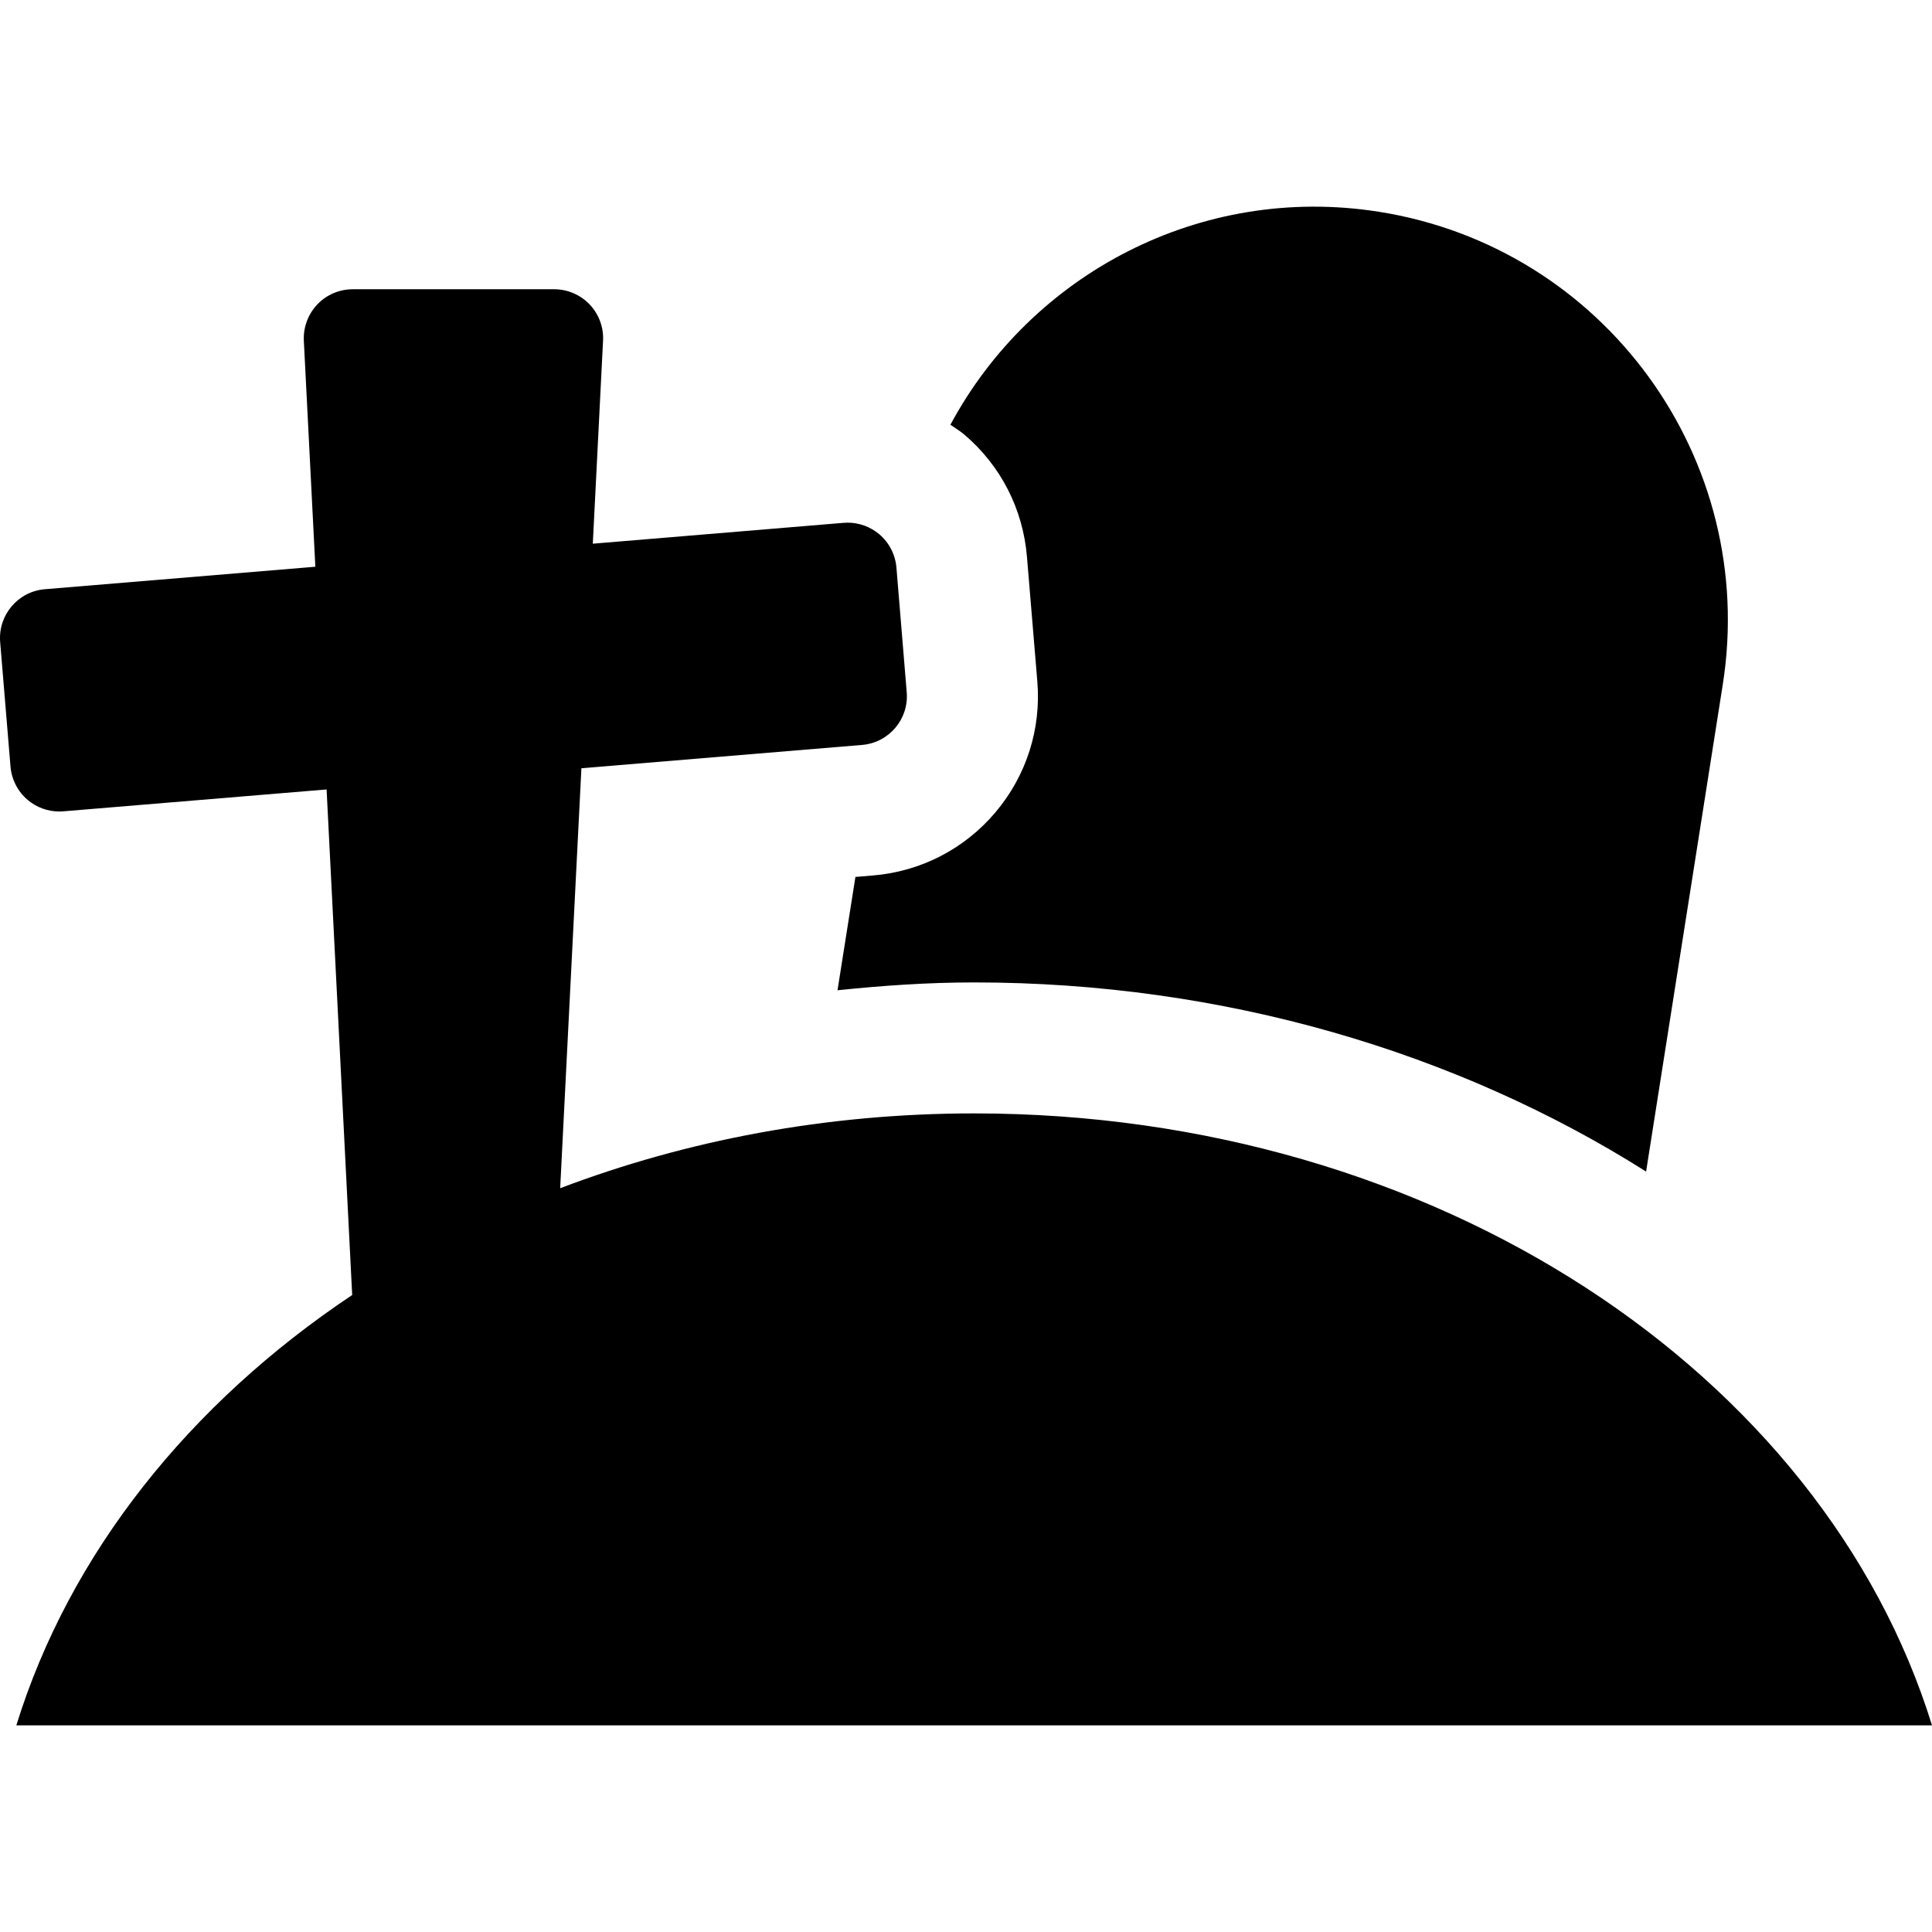
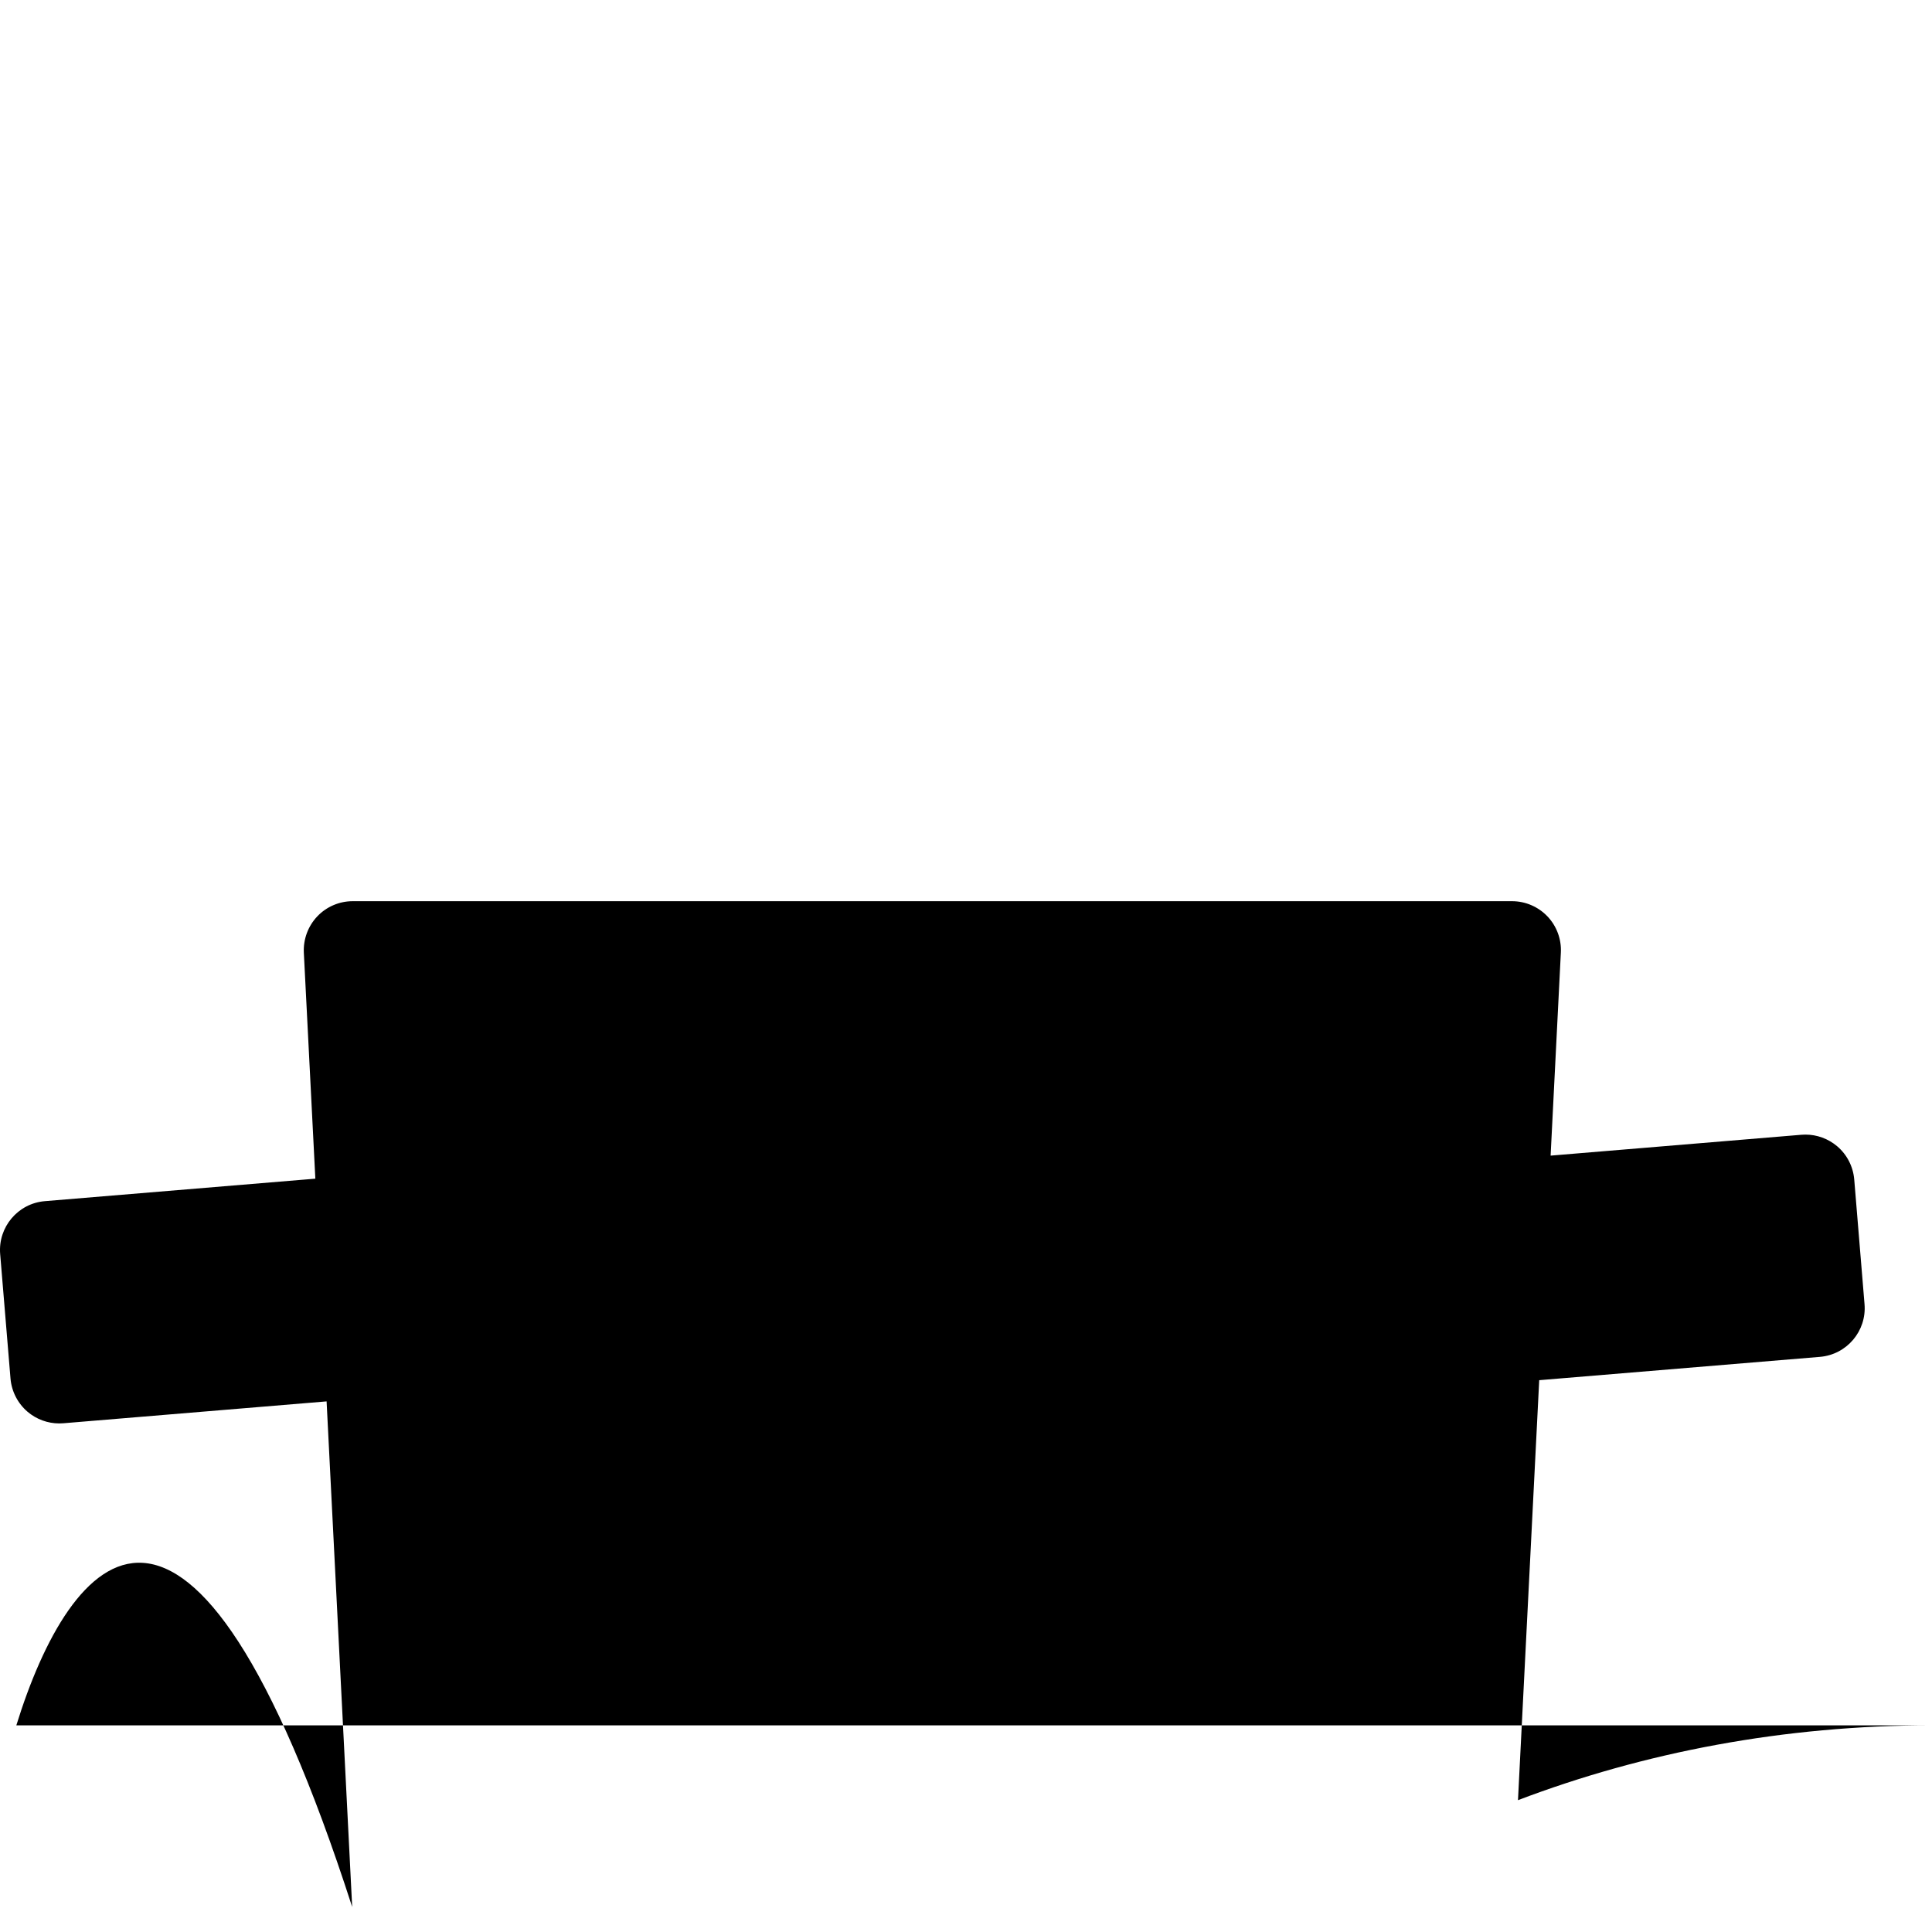
<svg xmlns="http://www.w3.org/2000/svg" fill="#000000" height="800px" width="800px" version="1.1" id="Capa_1" viewBox="0 0 491.341 491.341" xml:space="preserve">
  <g id="XMLID_148_">
-     <path id="XMLID_150_" d="M261.171,141.587l2.637,31.676c1.013,12.176-2.783,24.02-10.666,33.349   c-7.909,9.329-18.969,15.021-31.139,16.038l-4.456,0.372l-4.553,28.817c11.456-1.187,23-1.993,34.762-1.993   c63.391,0,122.809,17.731,170.873,48.099l19.504-123.866c9.031-57.364-30.139-111.194-87.512-120.23   c-45.332-7.135-88.372,15.907-108.915,54.173c1.154,0.813,2.356,1.52,3.465,2.44C254.472,118.351,260.153,129.386,261.171,141.587z   " />
-     <path id="XMLID_149_" d="M4.155,438.784h487.186c-27.656-89.397-126.063-155.626-243.587-155.626   c-37.64,0-73.281,6.854-105.291,19.031c3.535-70.018,1.026-20.391,5.4-106.811l71.376-5.928c6.851-0.571,11.94-6.581,11.354-13.43   l-2.616-31.687c-0.281-3.292-1.841-6.335-4.363-8.465c-2.259-1.904-5.107-2.945-8.036-2.945c-0.336,0-0.694,0.01-1.038,0.042   l-63.779,5.305c2.018-40.146,1.445-28.802,2.604-51.637c0.178-3.4-1.057-6.728-3.4-9.198c-2.363-2.474-5.61-3.873-9.03-3.873   H89.699c-3.4,0-6.673,1.398-9.016,3.873c-2.338,2.47-3.573,5.797-3.413,9.198c1.527,29.814,0.878,17.241,2.928,57.498   l-68.791,5.718c-6.844,0.57-11.92,6.587-11.366,13.429l2.63,31.687c0.281,3.292,1.859,6.336,4.362,8.466   c2.248,1.903,5.107,2.946,8.036,2.946c0.356,0,0.682-0.01,1.039-0.042l66.951-5.563c4.425,87.43,2.477,48.707,6.508,128.575   C48.22,356.941,17.686,395.052,4.155,438.784z" />
+     <path id="XMLID_149_" d="M4.155,438.784h487.186c-37.64,0-73.281,6.854-105.291,19.031c3.535-70.018,1.026-20.391,5.4-106.811l71.376-5.928c6.851-0.571,11.94-6.581,11.354-13.43   l-2.616-31.687c-0.281-3.292-1.841-6.335-4.363-8.465c-2.259-1.904-5.107-2.945-8.036-2.945c-0.336,0-0.694,0.01-1.038,0.042   l-63.779,5.305c2.018-40.146,1.445-28.802,2.604-51.637c0.178-3.4-1.057-6.728-3.4-9.198c-2.363-2.474-5.61-3.873-9.03-3.873   H89.699c-3.4,0-6.673,1.398-9.016,3.873c-2.338,2.47-3.573,5.797-3.413,9.198c1.527,29.814,0.878,17.241,2.928,57.498   l-68.791,5.718c-6.844,0.57-11.92,6.587-11.366,13.429l2.63,31.687c0.281,3.292,1.859,6.336,4.362,8.466   c2.248,1.903,5.107,2.946,8.036,2.946c0.356,0,0.682-0.01,1.039-0.042l66.951-5.563c4.425,87.43,2.477,48.707,6.508,128.575   C48.22,356.941,17.686,395.052,4.155,438.784z" />
  </g>
</svg>